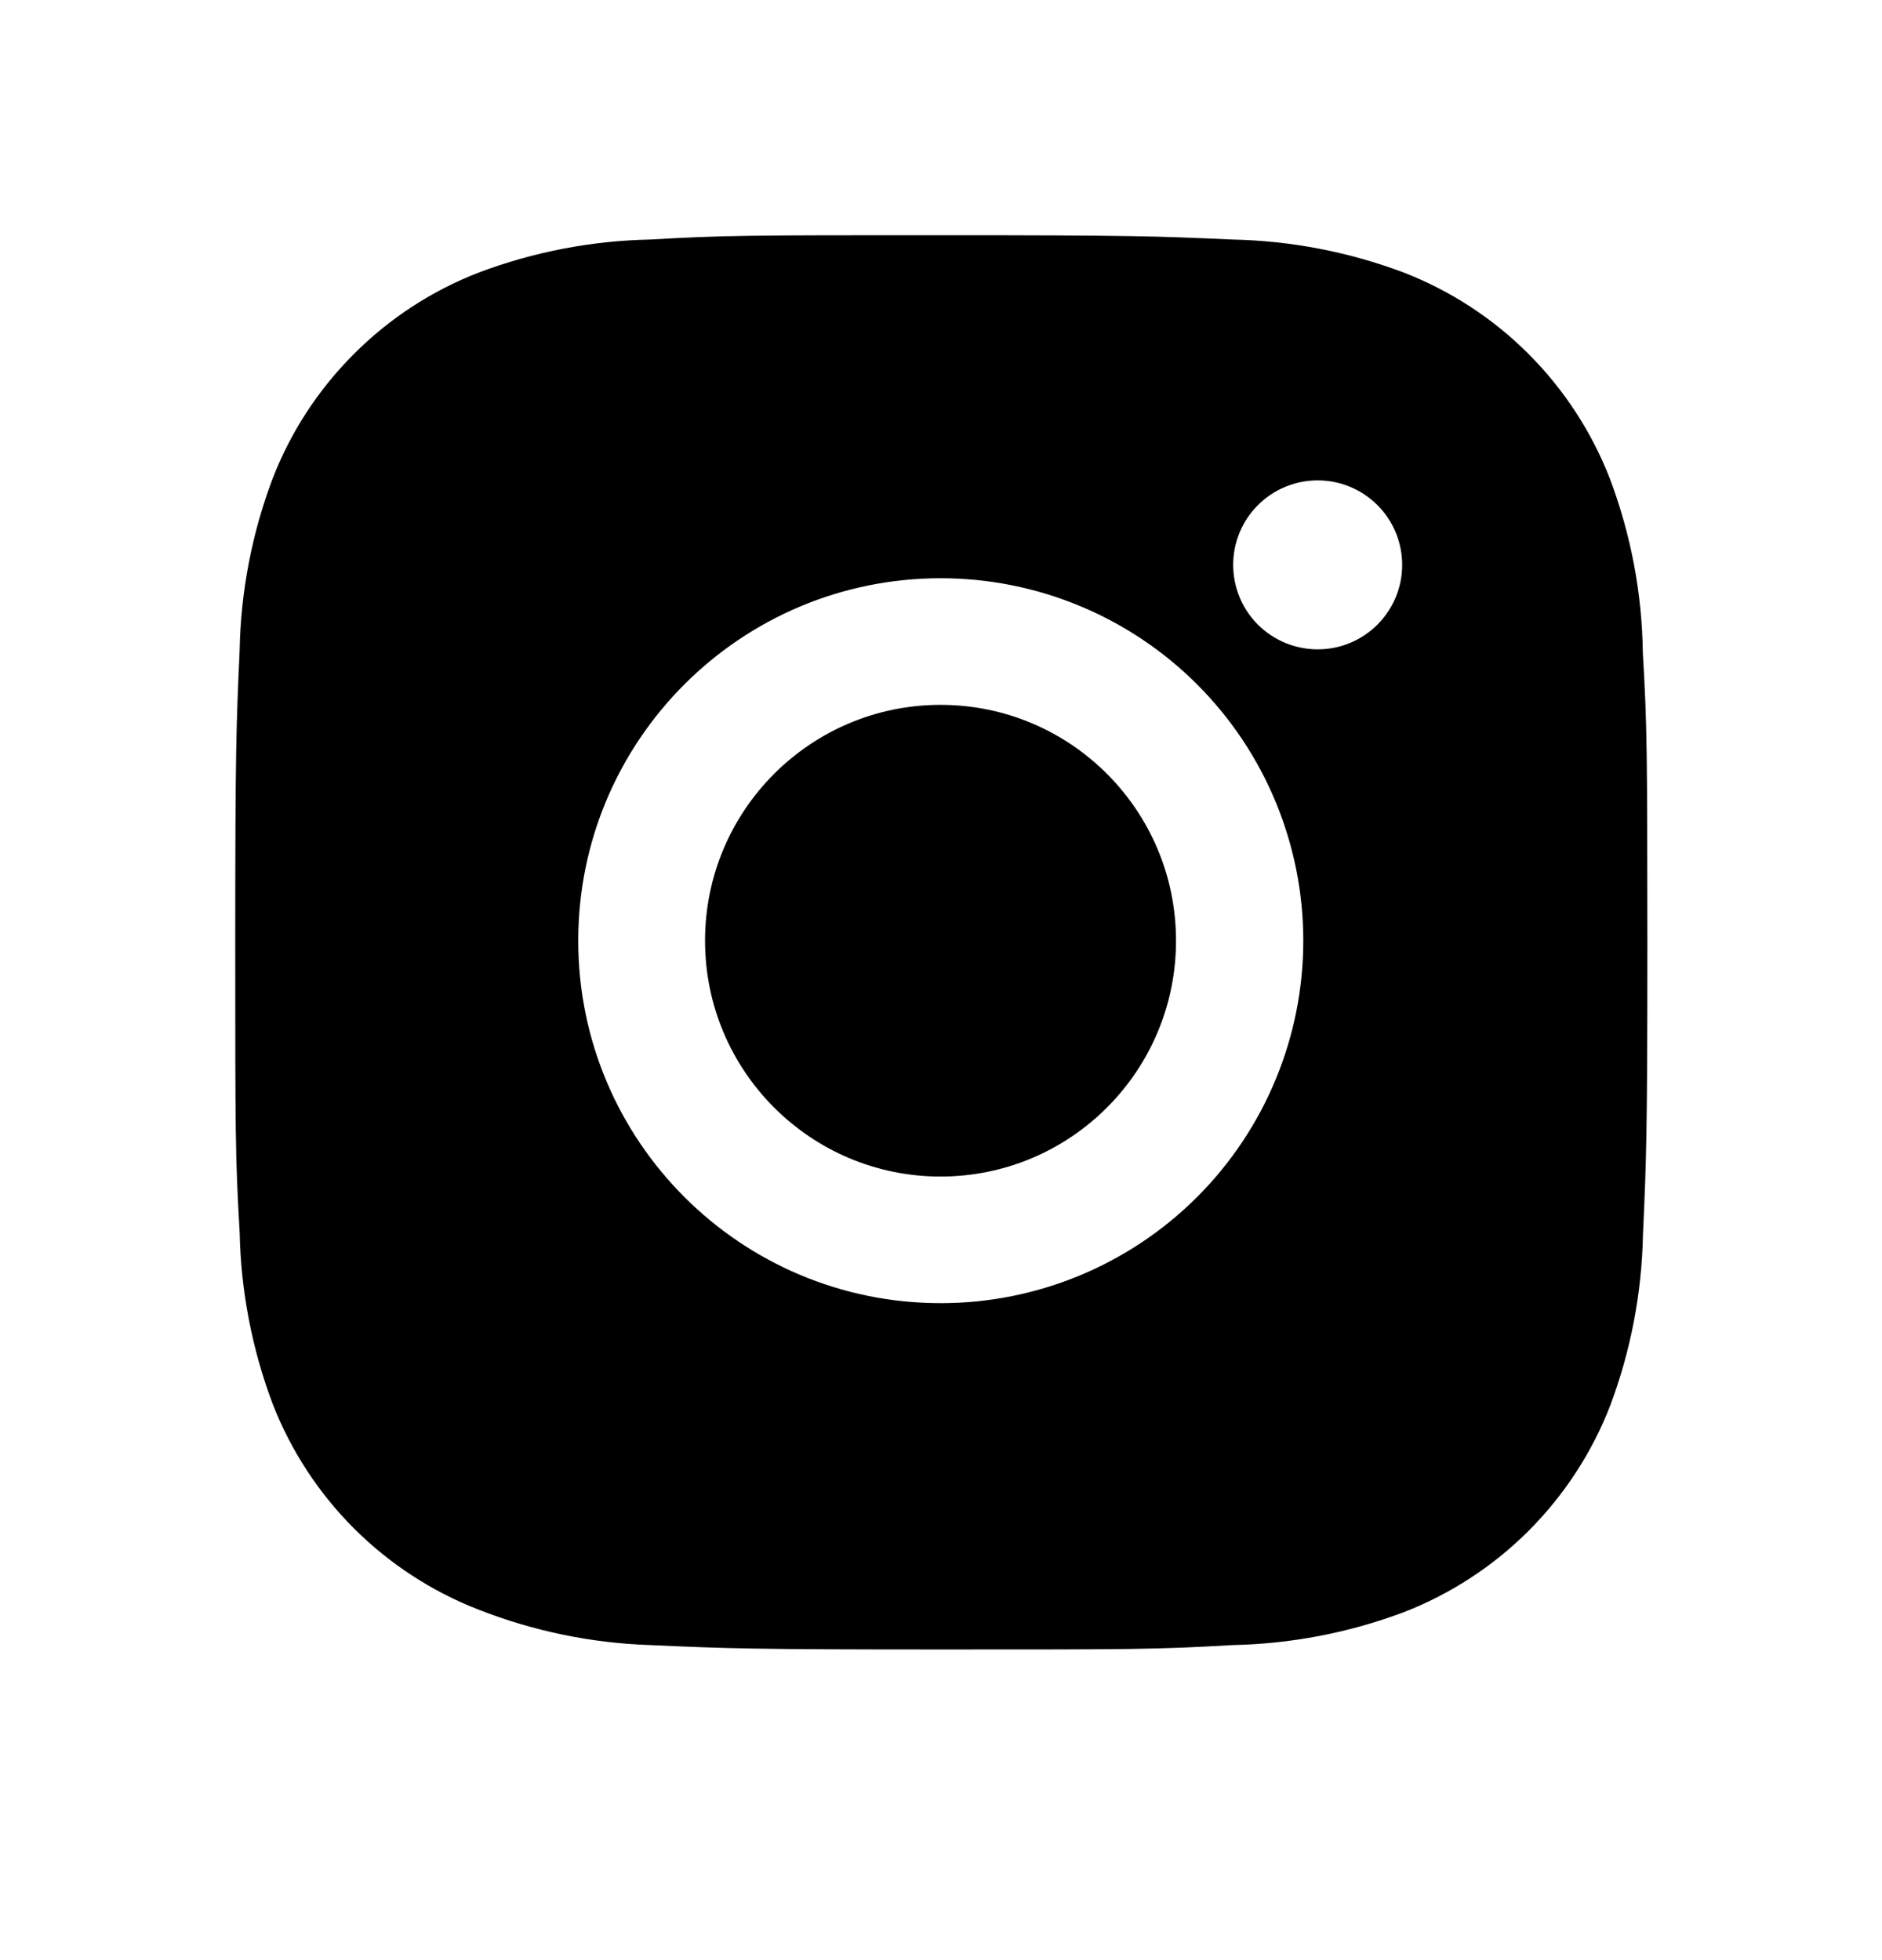
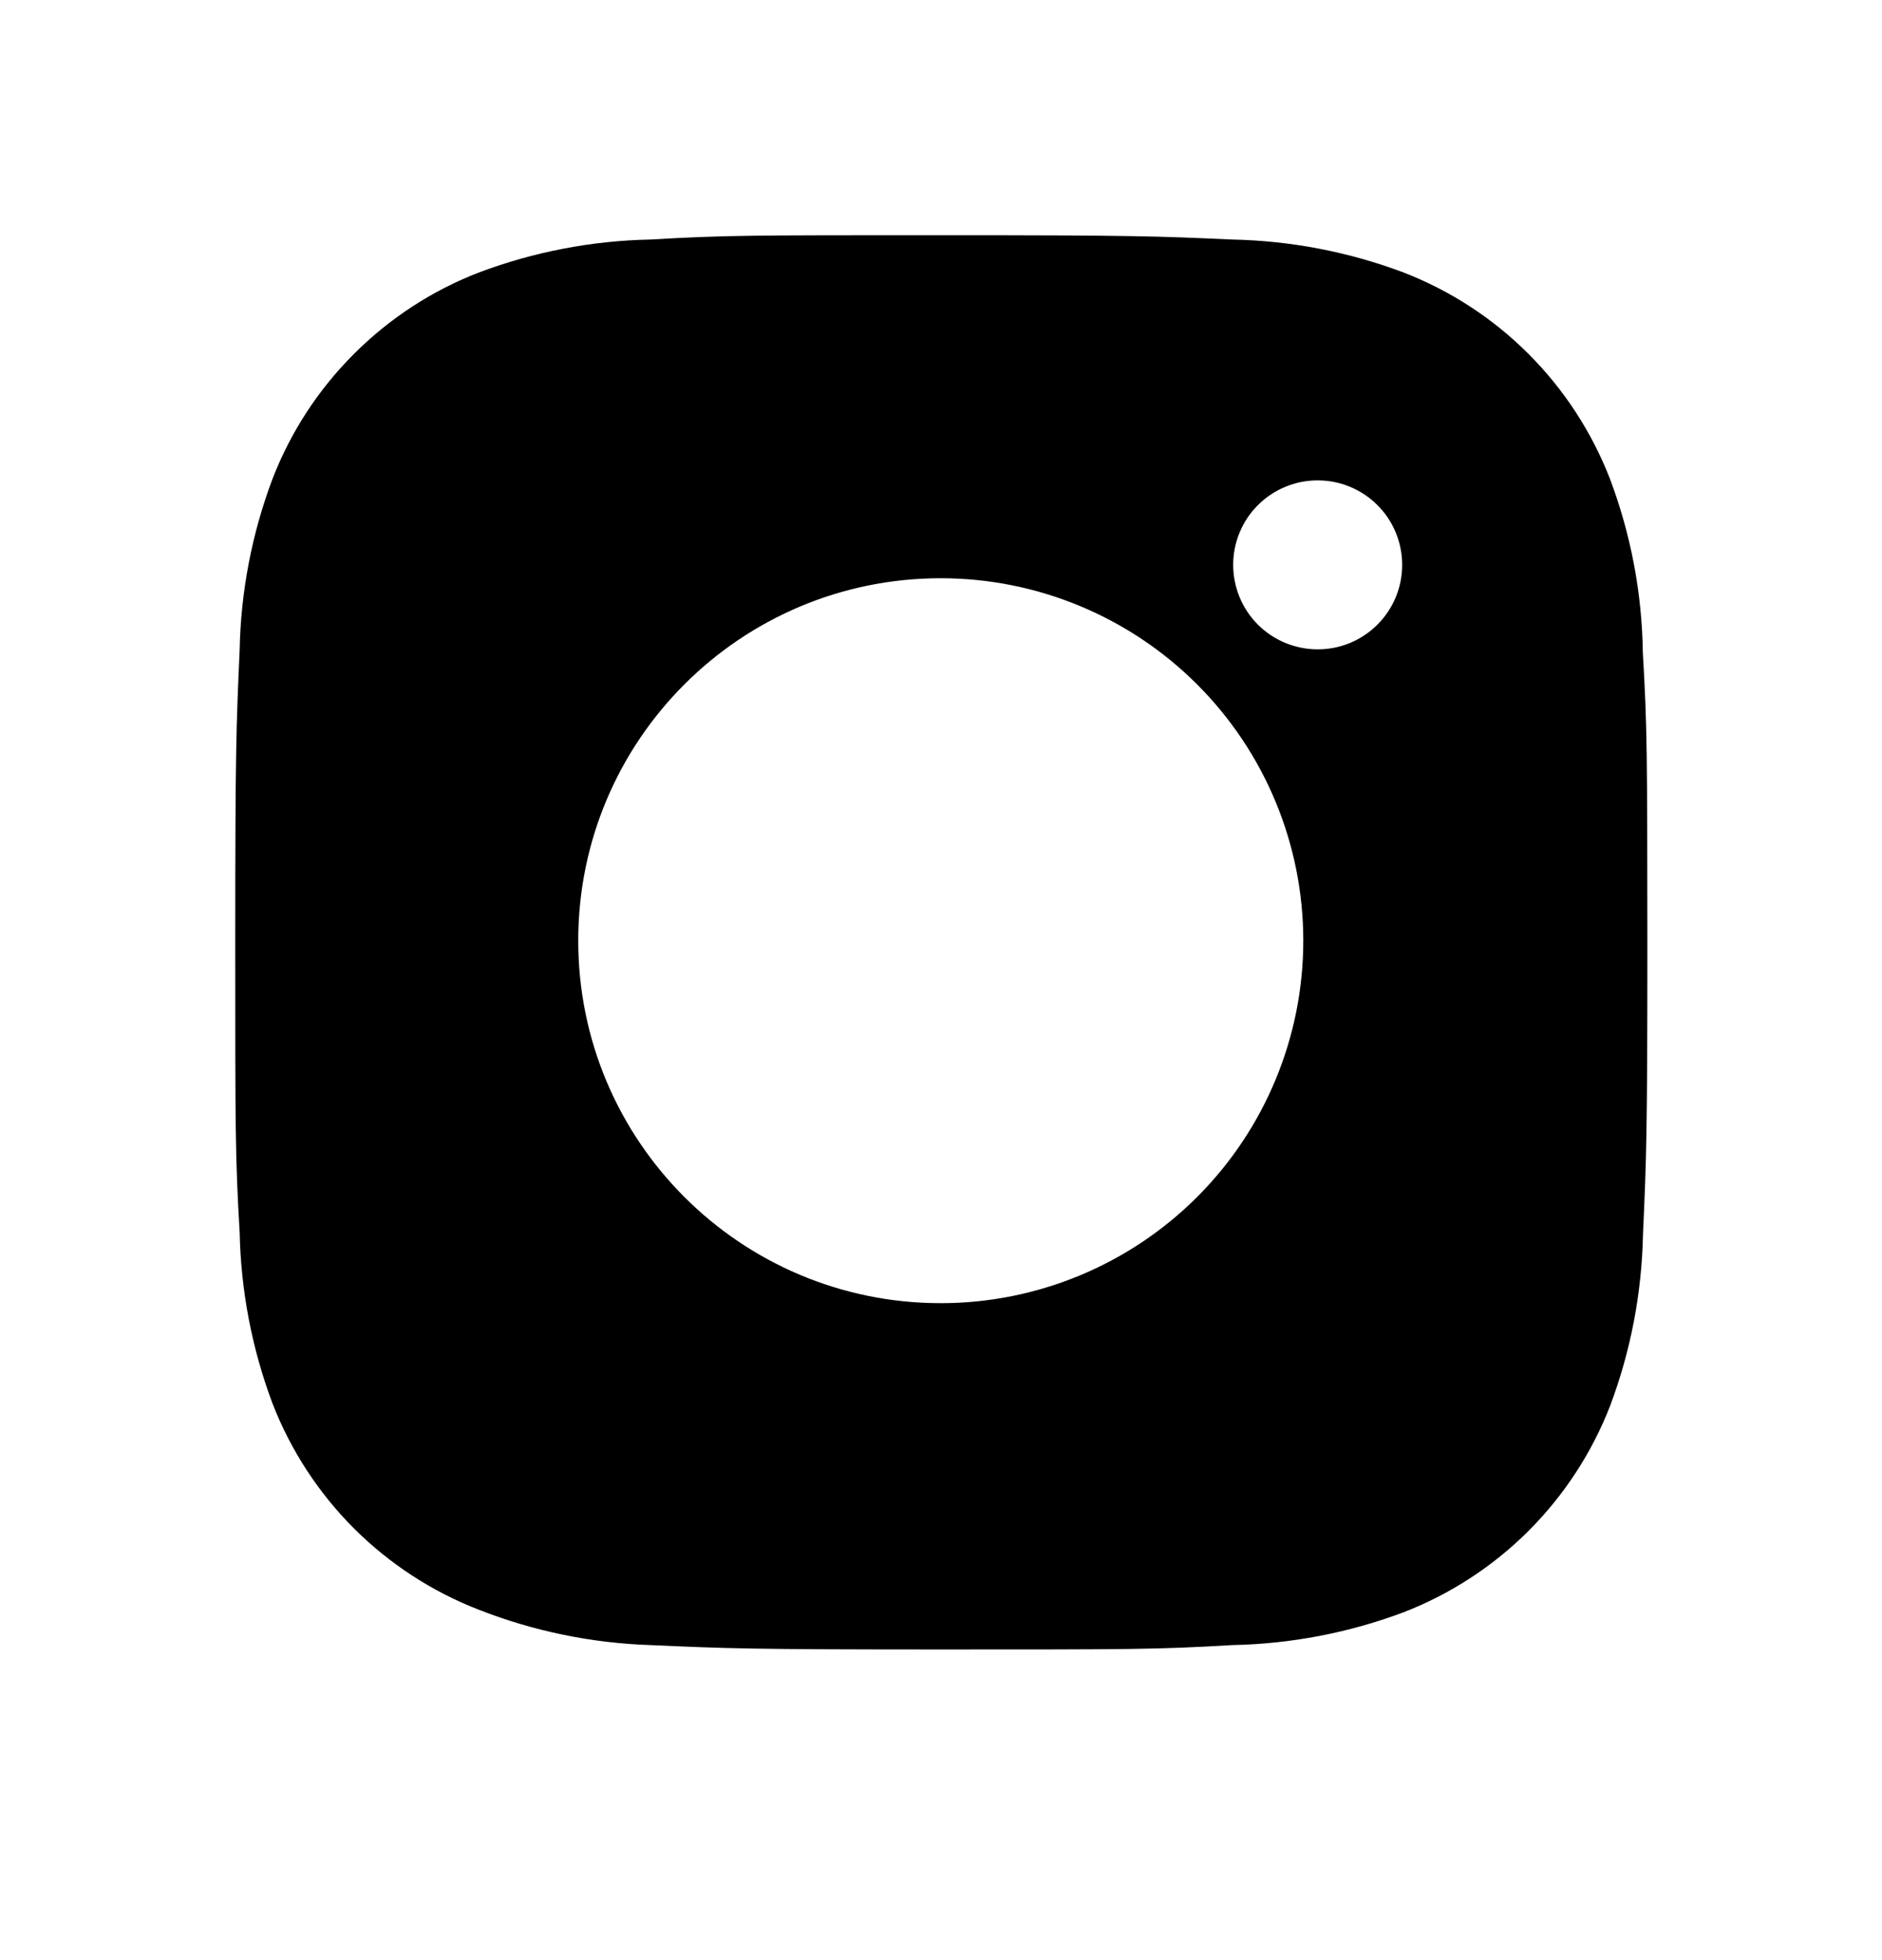
<svg xmlns="http://www.w3.org/2000/svg" width="24" height="25" viewBox="0 0 24 25" fill="none">
  <path d="M20.95 8.324C20.94 7.567 20.798 6.817 20.531 6.108C20.299 5.51 19.945 4.967 19.492 4.514C19.039 4.06 18.496 3.707 17.898 3.475C17.198 3.212 16.459 3.07 15.712 3.055C14.75 3.012 14.445 3 12.003 3C9.561 3 9.248 3 8.293 3.055C7.546 3.07 6.807 3.212 6.108 3.475C5.51 3.706 4.967 4.06 4.514 4.514C4.06 4.967 3.706 5.51 3.475 6.108C3.212 6.807 3.07 7.546 3.056 8.293C3.013 9.256 3 9.561 3 12.003C3 14.445 3 14.757 3.056 15.713C3.071 16.461 3.212 17.199 3.475 17.9C3.707 18.498 4.061 19.041 4.514 19.494C4.968 19.947 5.511 20.301 6.109 20.532C6.806 20.805 7.545 20.957 8.294 20.982C9.257 21.025 9.562 21.038 12.004 21.038C14.446 21.038 14.759 21.038 15.714 20.982C16.461 20.967 17.2 20.826 17.9 20.563C18.498 20.331 19.041 19.977 19.494 19.524C19.947 19.07 20.301 18.528 20.533 17.93C20.796 17.23 20.937 16.492 20.952 15.743C20.995 14.781 21.008 14.476 21.008 12.033C21.006 9.591 21.006 9.281 20.95 8.324ZM11.997 16.621C9.443 16.621 7.374 14.552 7.374 11.998C7.374 9.444 9.443 7.375 11.997 7.375C13.223 7.375 14.399 7.862 15.266 8.729C16.133 9.596 16.62 10.772 16.62 11.998C16.62 13.224 16.133 14.4 15.266 15.267C14.399 16.134 13.223 16.621 11.997 16.621ZM16.804 8.282C16.662 8.282 16.522 8.254 16.391 8.2C16.261 8.146 16.142 8.067 16.041 7.967C15.941 7.866 15.862 7.748 15.808 7.617C15.754 7.486 15.726 7.346 15.726 7.204C15.726 7.062 15.754 6.922 15.808 6.792C15.862 6.661 15.941 6.542 16.042 6.442C16.142 6.342 16.26 6.263 16.391 6.209C16.522 6.154 16.662 6.127 16.803 6.127C16.945 6.127 17.085 6.154 17.216 6.209C17.347 6.263 17.465 6.342 17.565 6.442C17.666 6.542 17.745 6.661 17.799 6.792C17.853 6.922 17.881 7.062 17.881 7.204C17.881 7.8 17.399 8.282 16.804 8.282Z" fill="black" />
-   <path d="M11.994 15.006C13.653 15.006 14.997 13.659 14.997 11.998C14.997 10.337 13.653 8.99 11.994 8.99C10.336 8.99 8.991 10.337 8.991 11.998C8.991 13.659 10.336 15.006 11.994 15.006Z" fill="black" />
</svg>